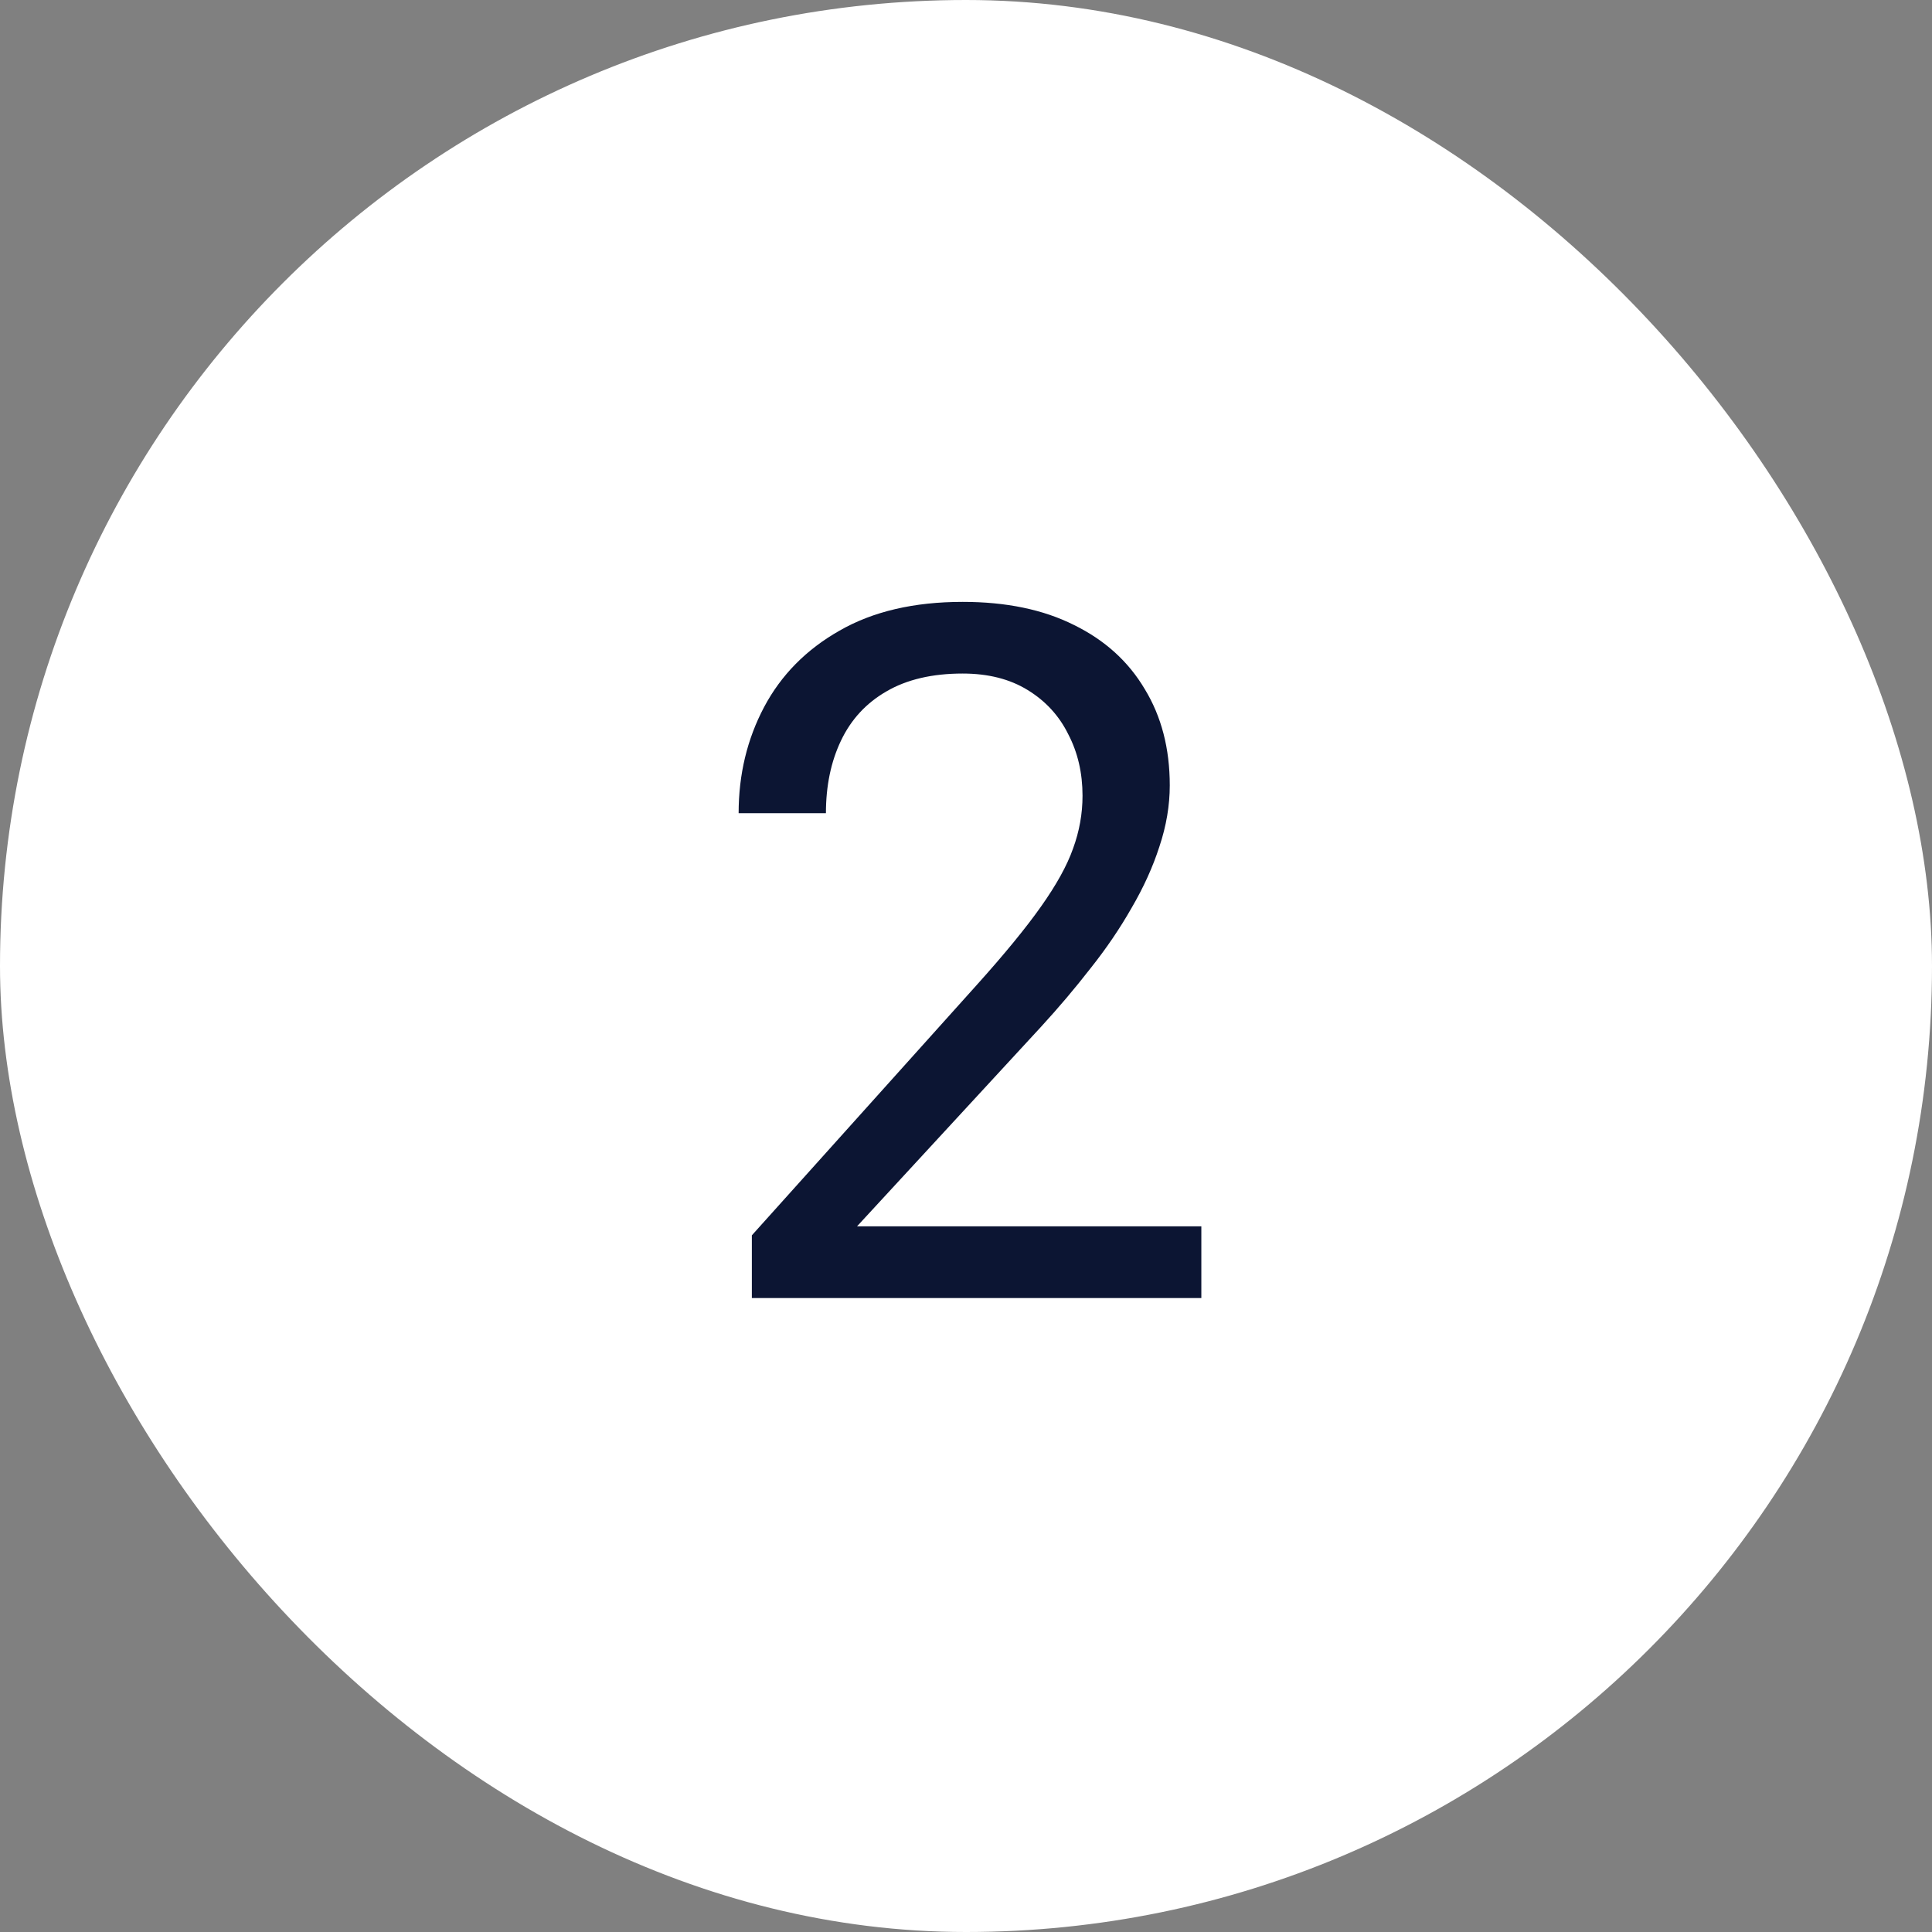
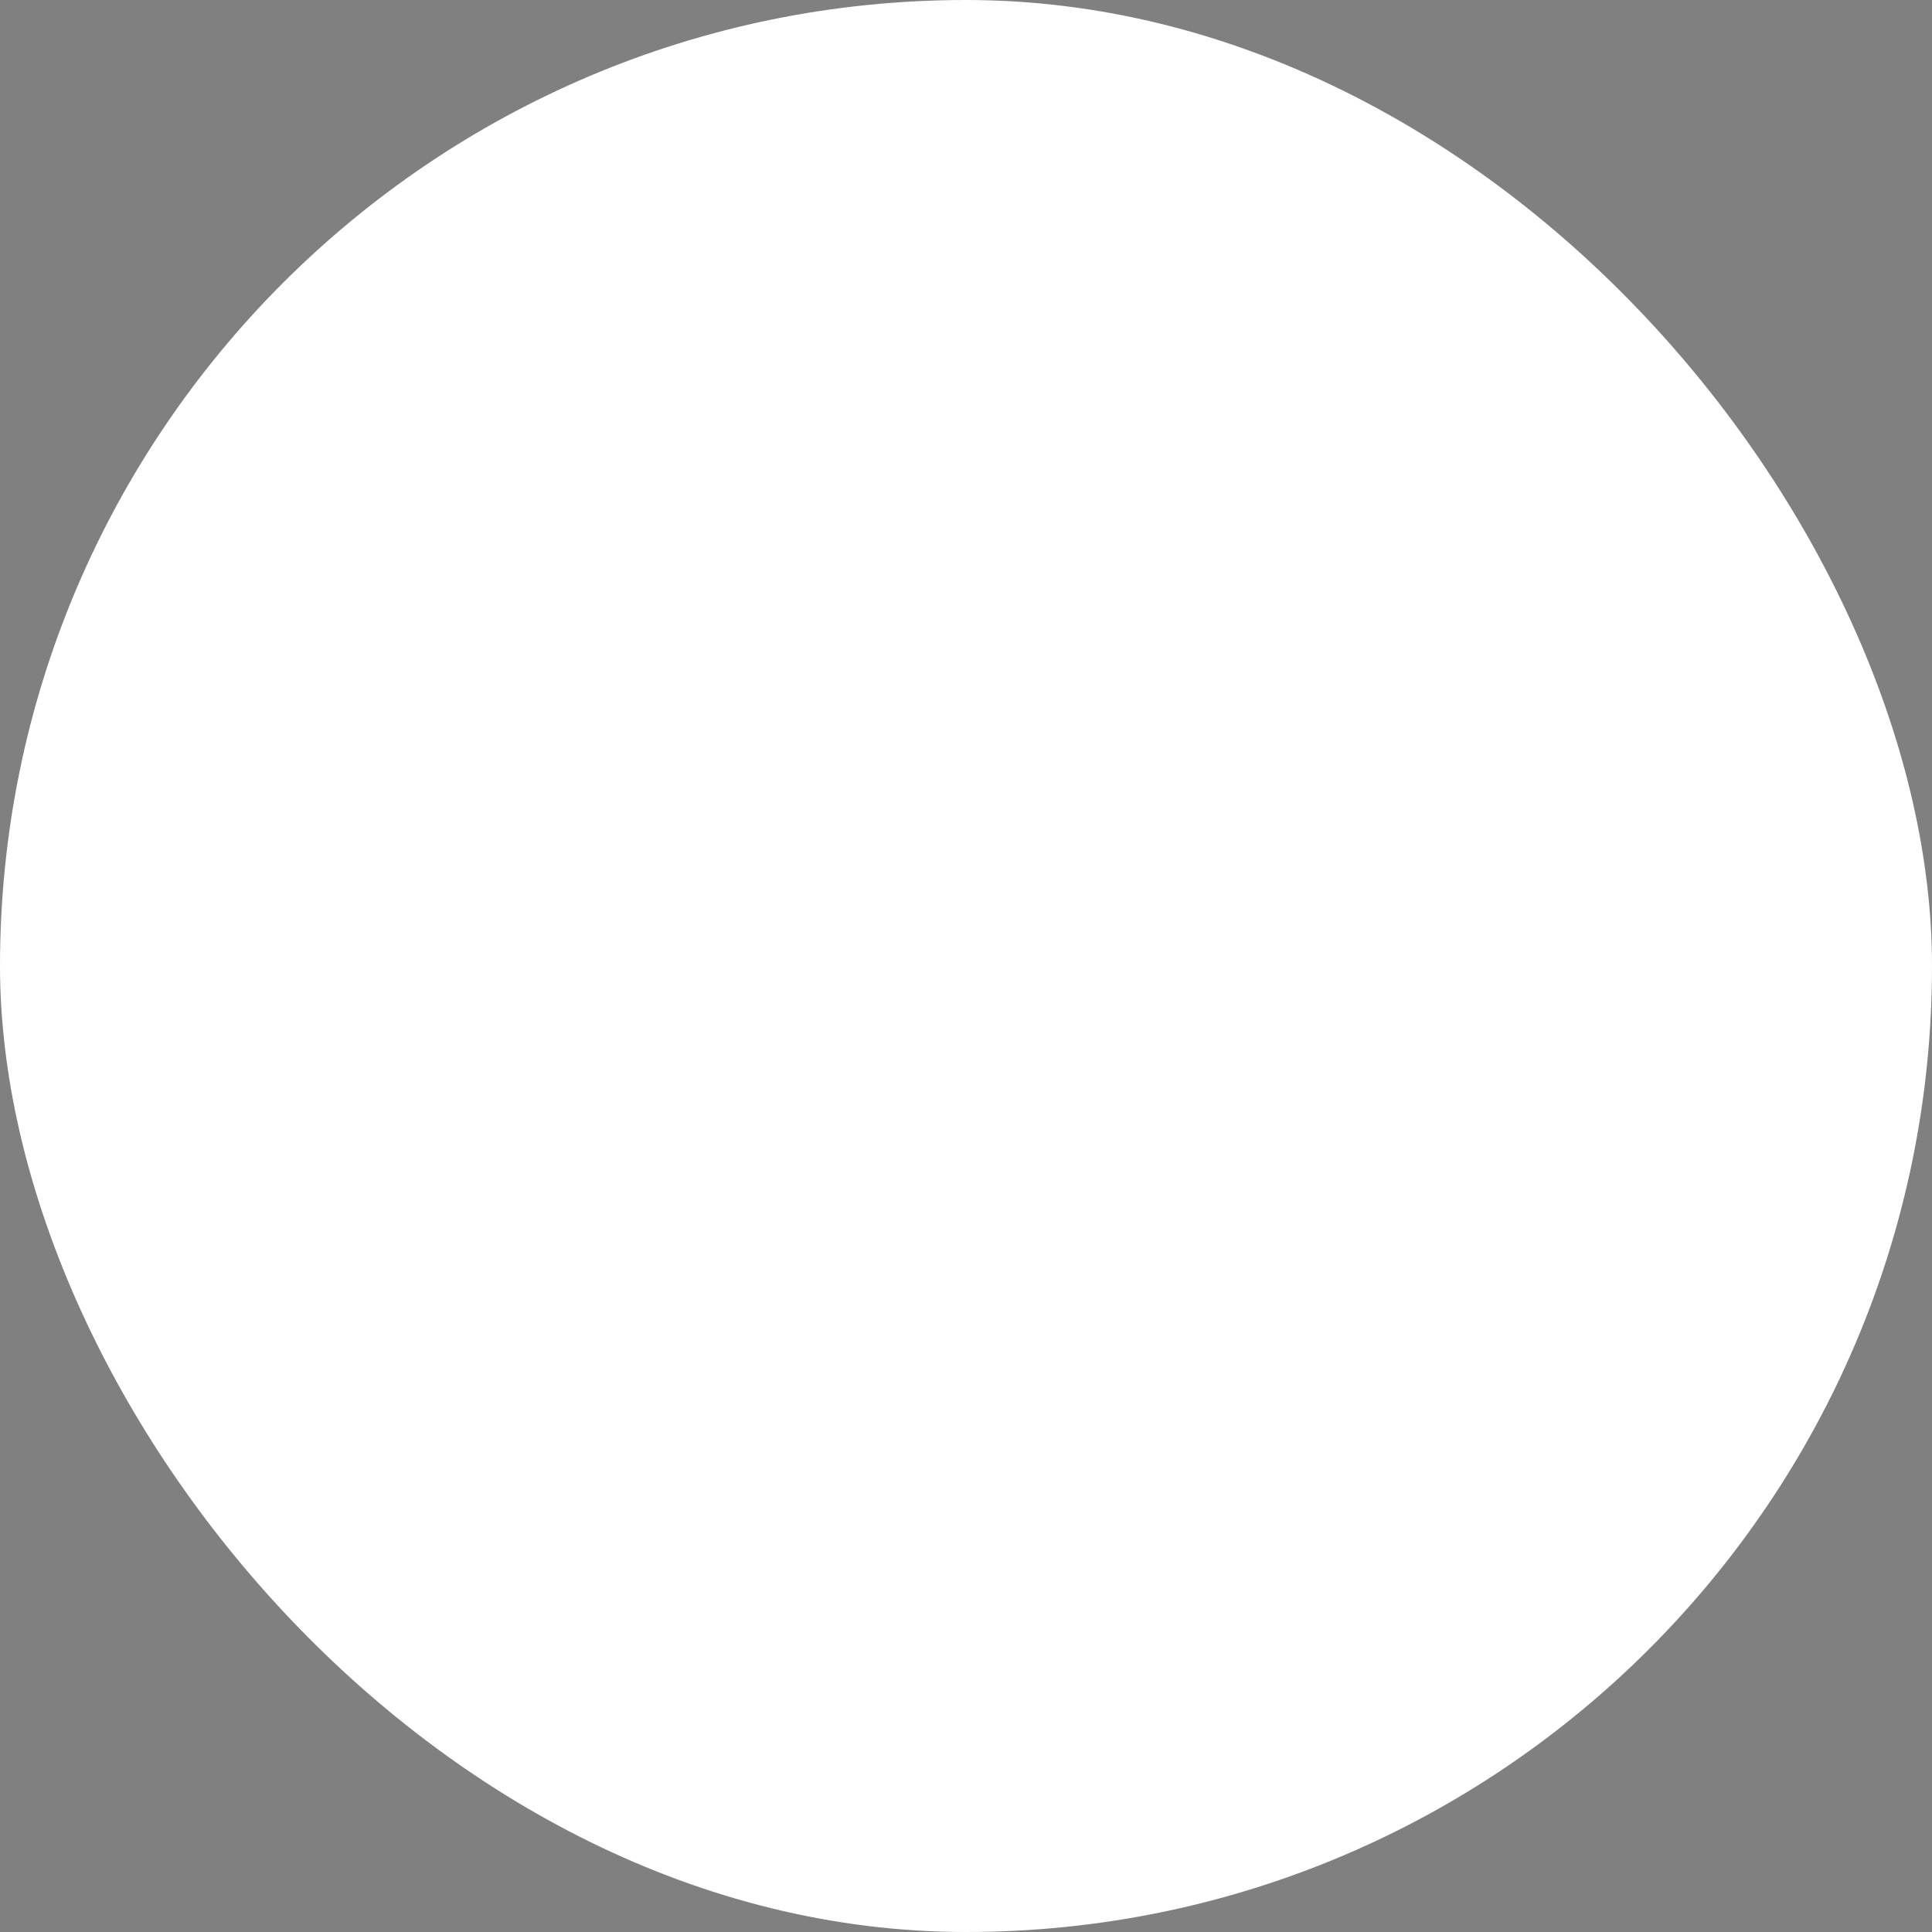
<svg xmlns="http://www.w3.org/2000/svg" width="32" height="32" viewBox="0 0 32 32" fill="none">
  <rect x="0" y="0" width="32" height="32" fill="#808080" stroke="none" />
  <rect width="32" height="32" rx="16" fill="white" />
-   <path d="M19.898 20.312V21.5H12.453V20.461L16.18 16.312C16.638 15.802 16.992 15.37 17.242 15.016C17.497 14.656 17.674 14.336 17.773 14.055C17.878 13.768 17.93 13.477 17.93 13.18C17.93 12.805 17.852 12.466 17.695 12.164C17.544 11.857 17.32 11.612 17.023 11.43C16.727 11.247 16.367 11.156 15.945 11.156C15.44 11.156 15.018 11.255 14.68 11.453C14.346 11.646 14.096 11.917 13.93 12.266C13.763 12.615 13.68 13.016 13.68 13.469H12.234C12.234 12.828 12.375 12.242 12.656 11.711C12.938 11.18 13.354 10.758 13.906 10.445C14.458 10.128 15.138 9.969 15.945 9.969C16.664 9.969 17.279 10.096 17.789 10.352C18.299 10.602 18.69 10.956 18.961 11.414C19.237 11.867 19.375 12.398 19.375 13.008C19.375 13.341 19.318 13.68 19.203 14.023C19.094 14.362 18.94 14.7 18.742 15.039C18.549 15.378 18.323 15.711 18.062 16.039C17.807 16.367 17.534 16.69 17.242 17.008L14.195 20.312H19.898Z" fill="#0C1533" />
</svg>